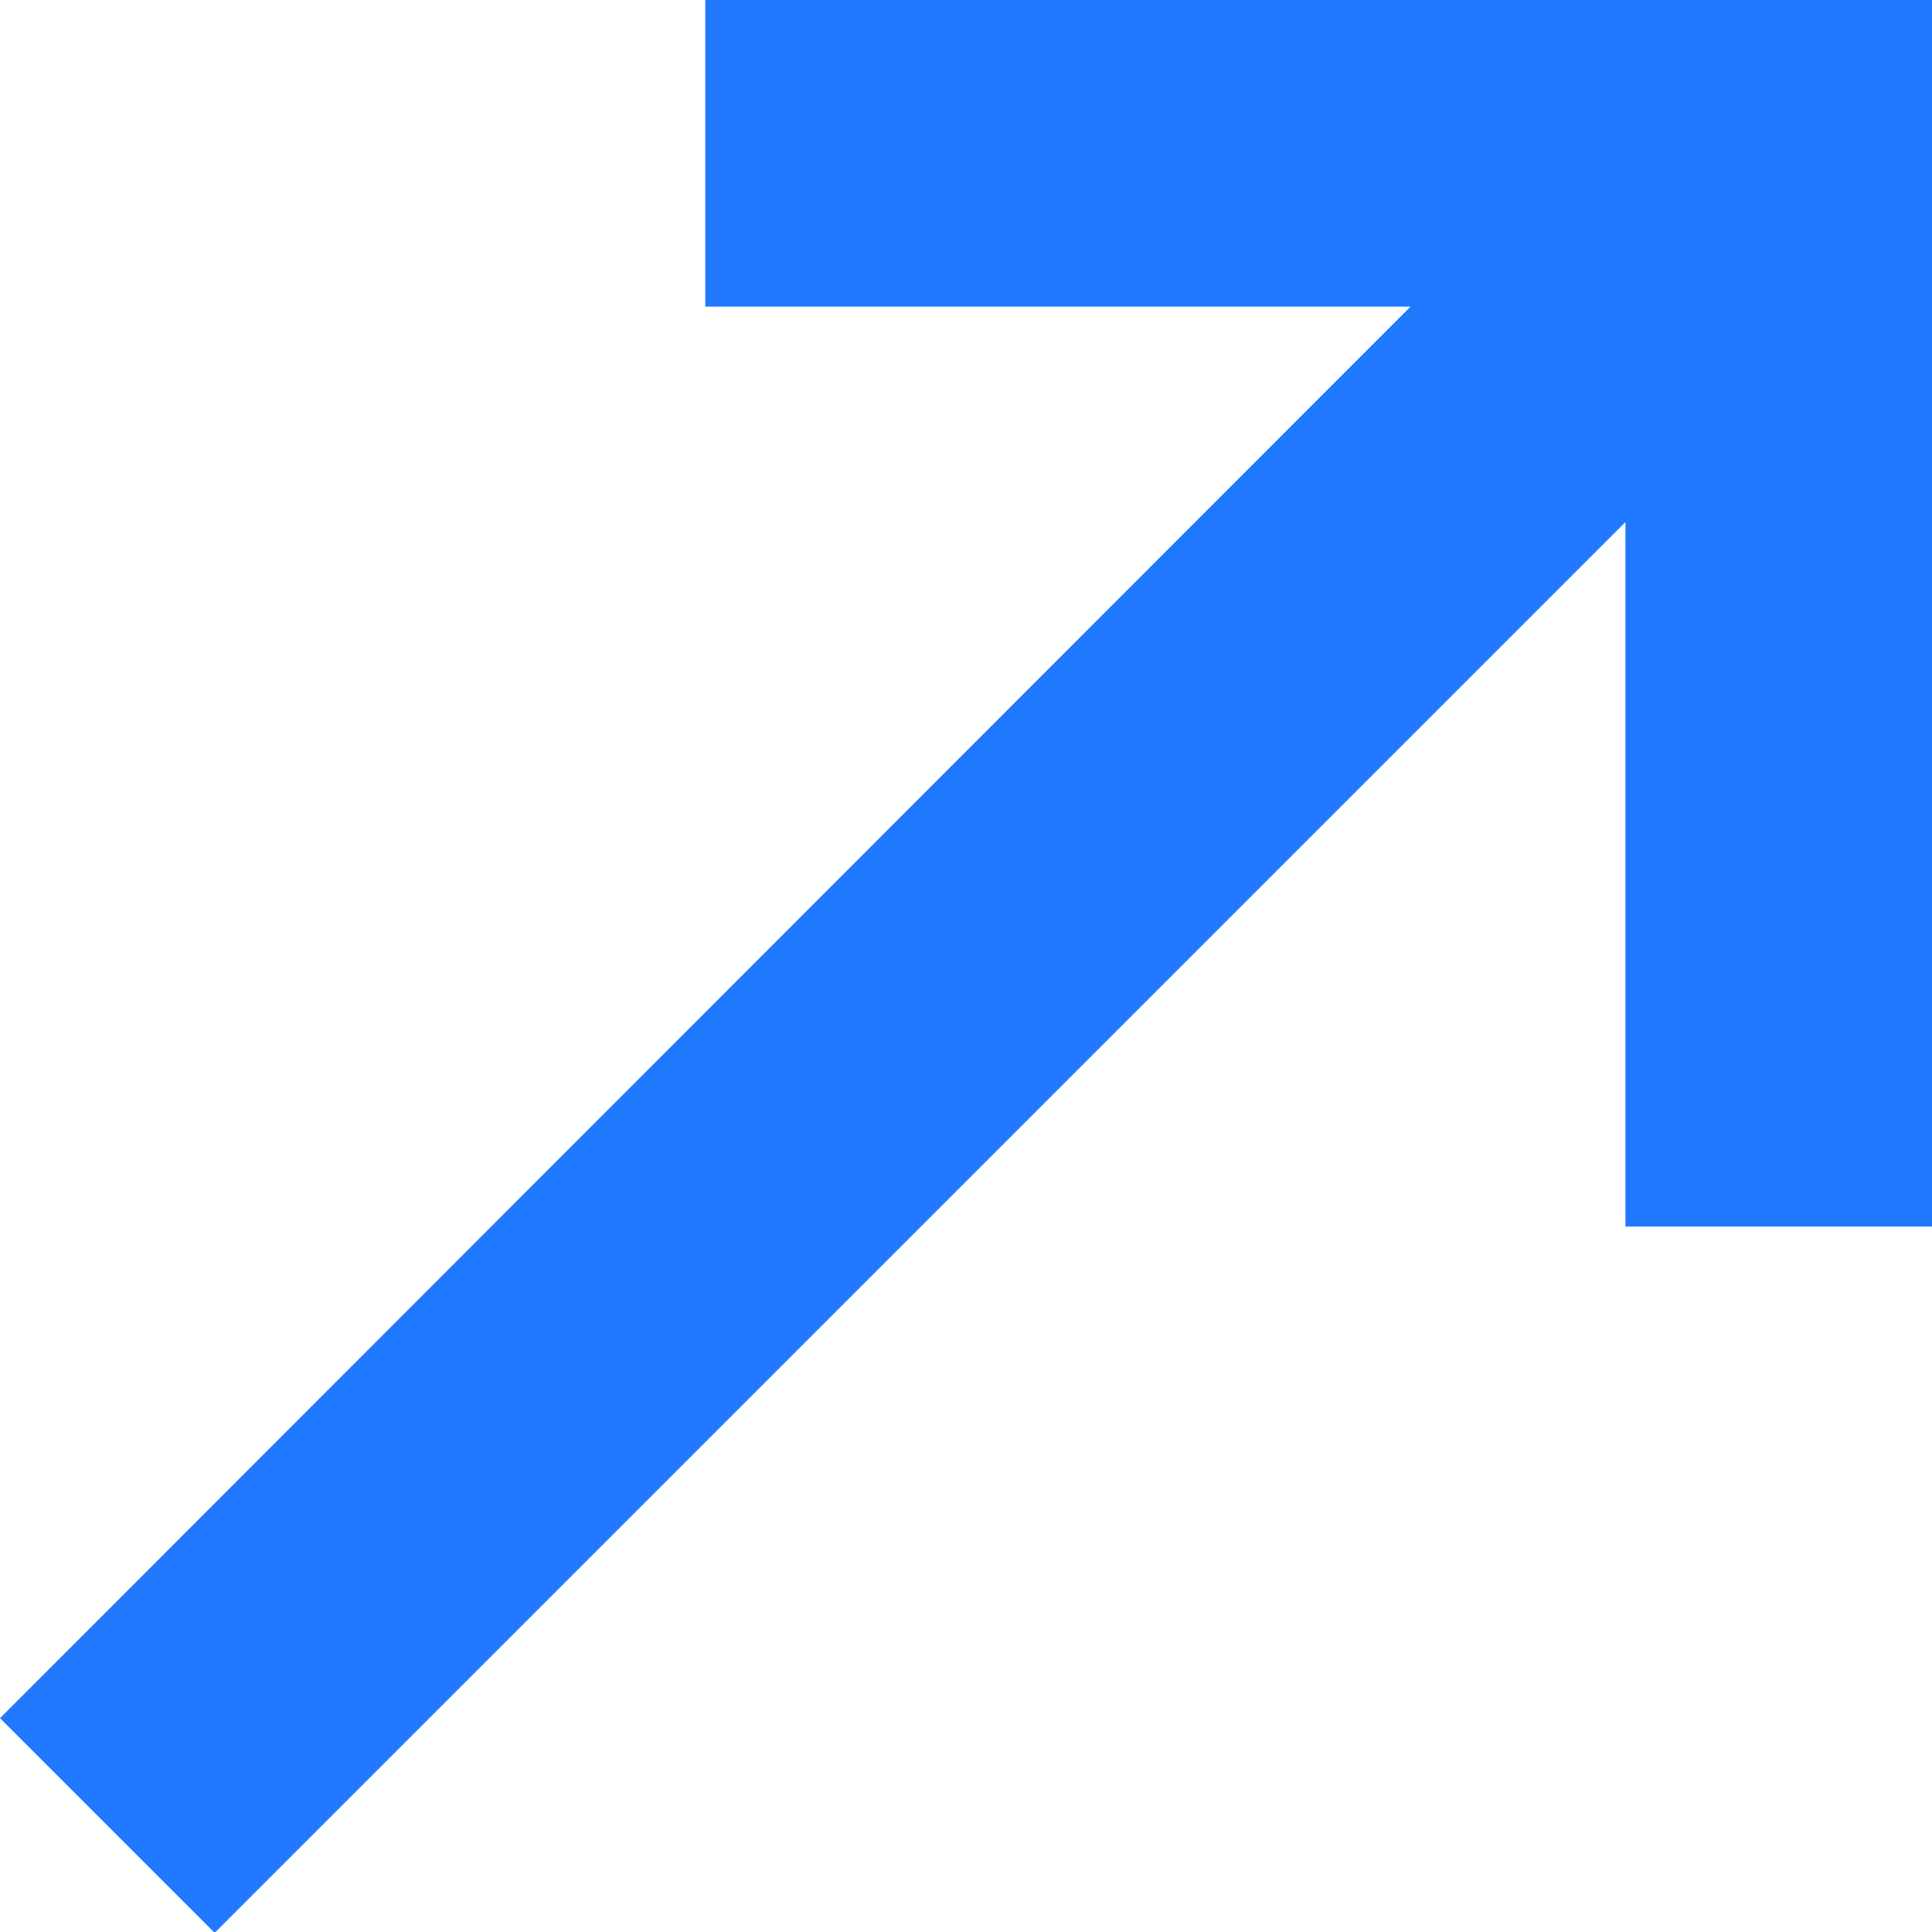
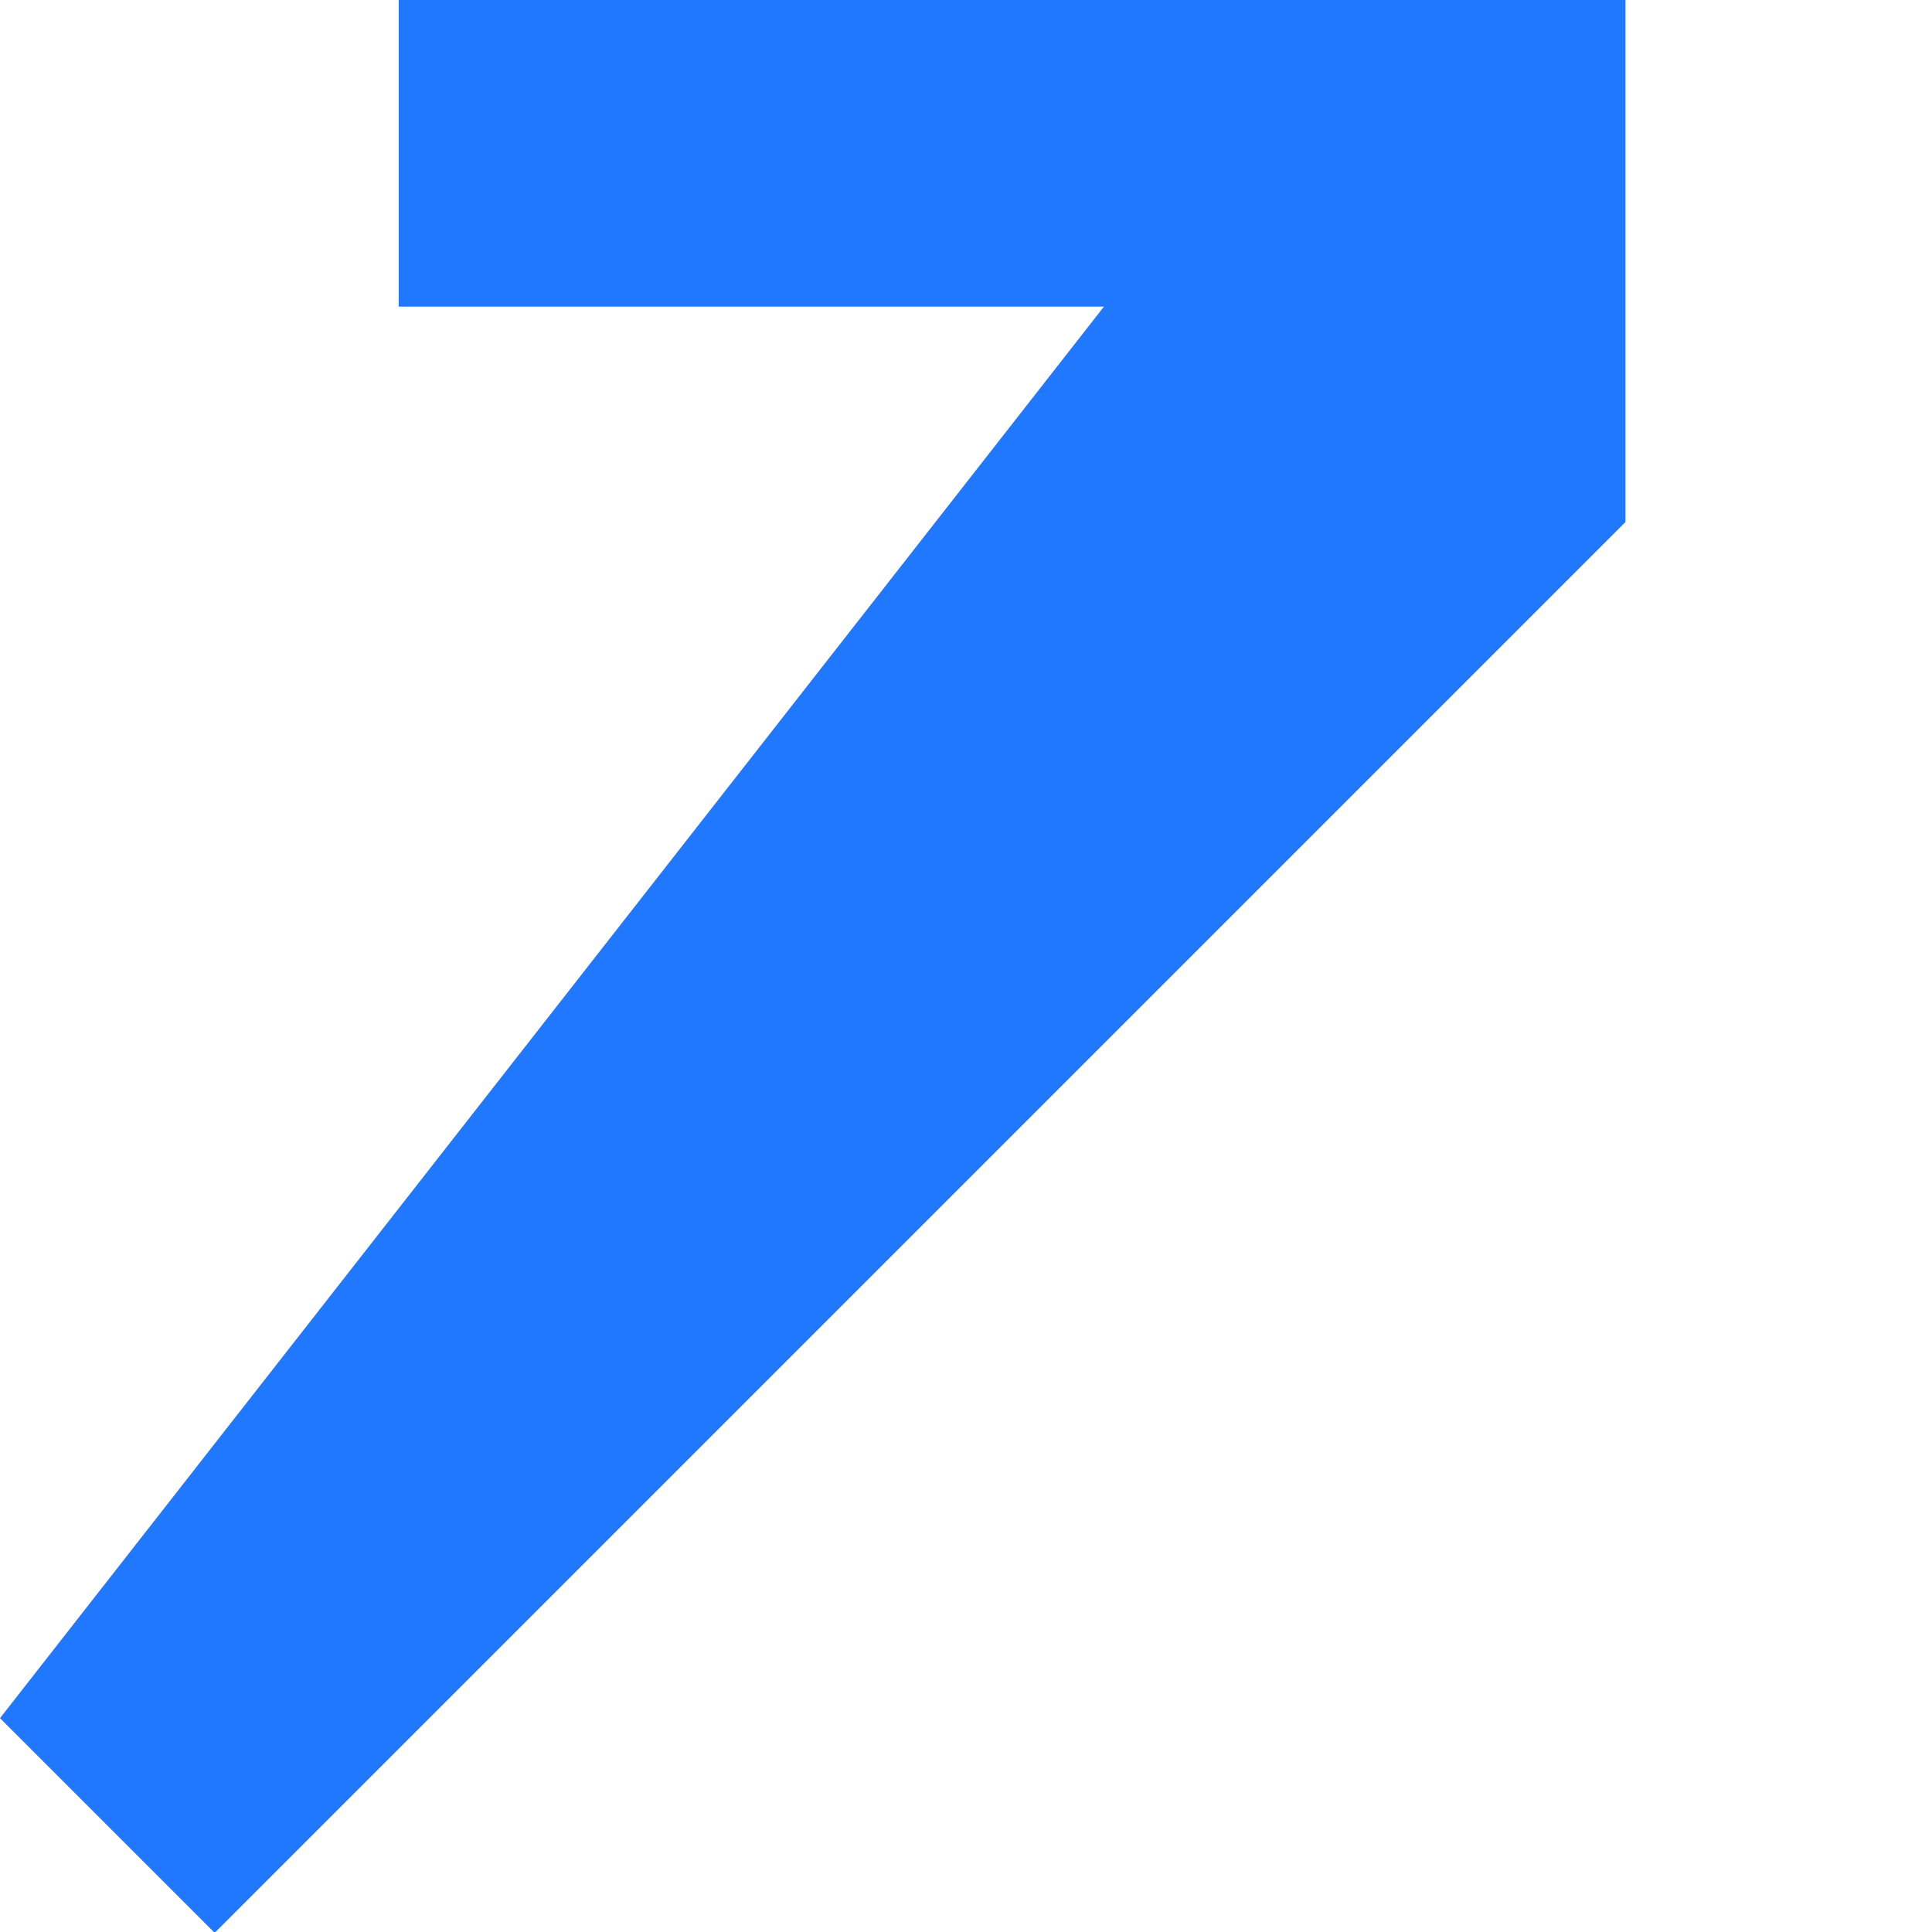
<svg xmlns="http://www.w3.org/2000/svg" width="9.333" height="9.333" viewBox="0 0 9.333 9.333">
  <defs>
    <style>.a{fill:#2078ff;}</style>
  </defs>
-   <path class="a" d="M263.852,258.518v3.407h1.481V256h-5.926v1.481h3.407L256,264.3l1.037,1.037,6.815-6.815Z" transform="translate(-256 -256)" />
+   <path class="a" d="M263.852,258.518v3.407V256h-5.926v1.481h3.407L256,264.3l1.037,1.037,6.815-6.815Z" transform="translate(-256 -256)" />
</svg>